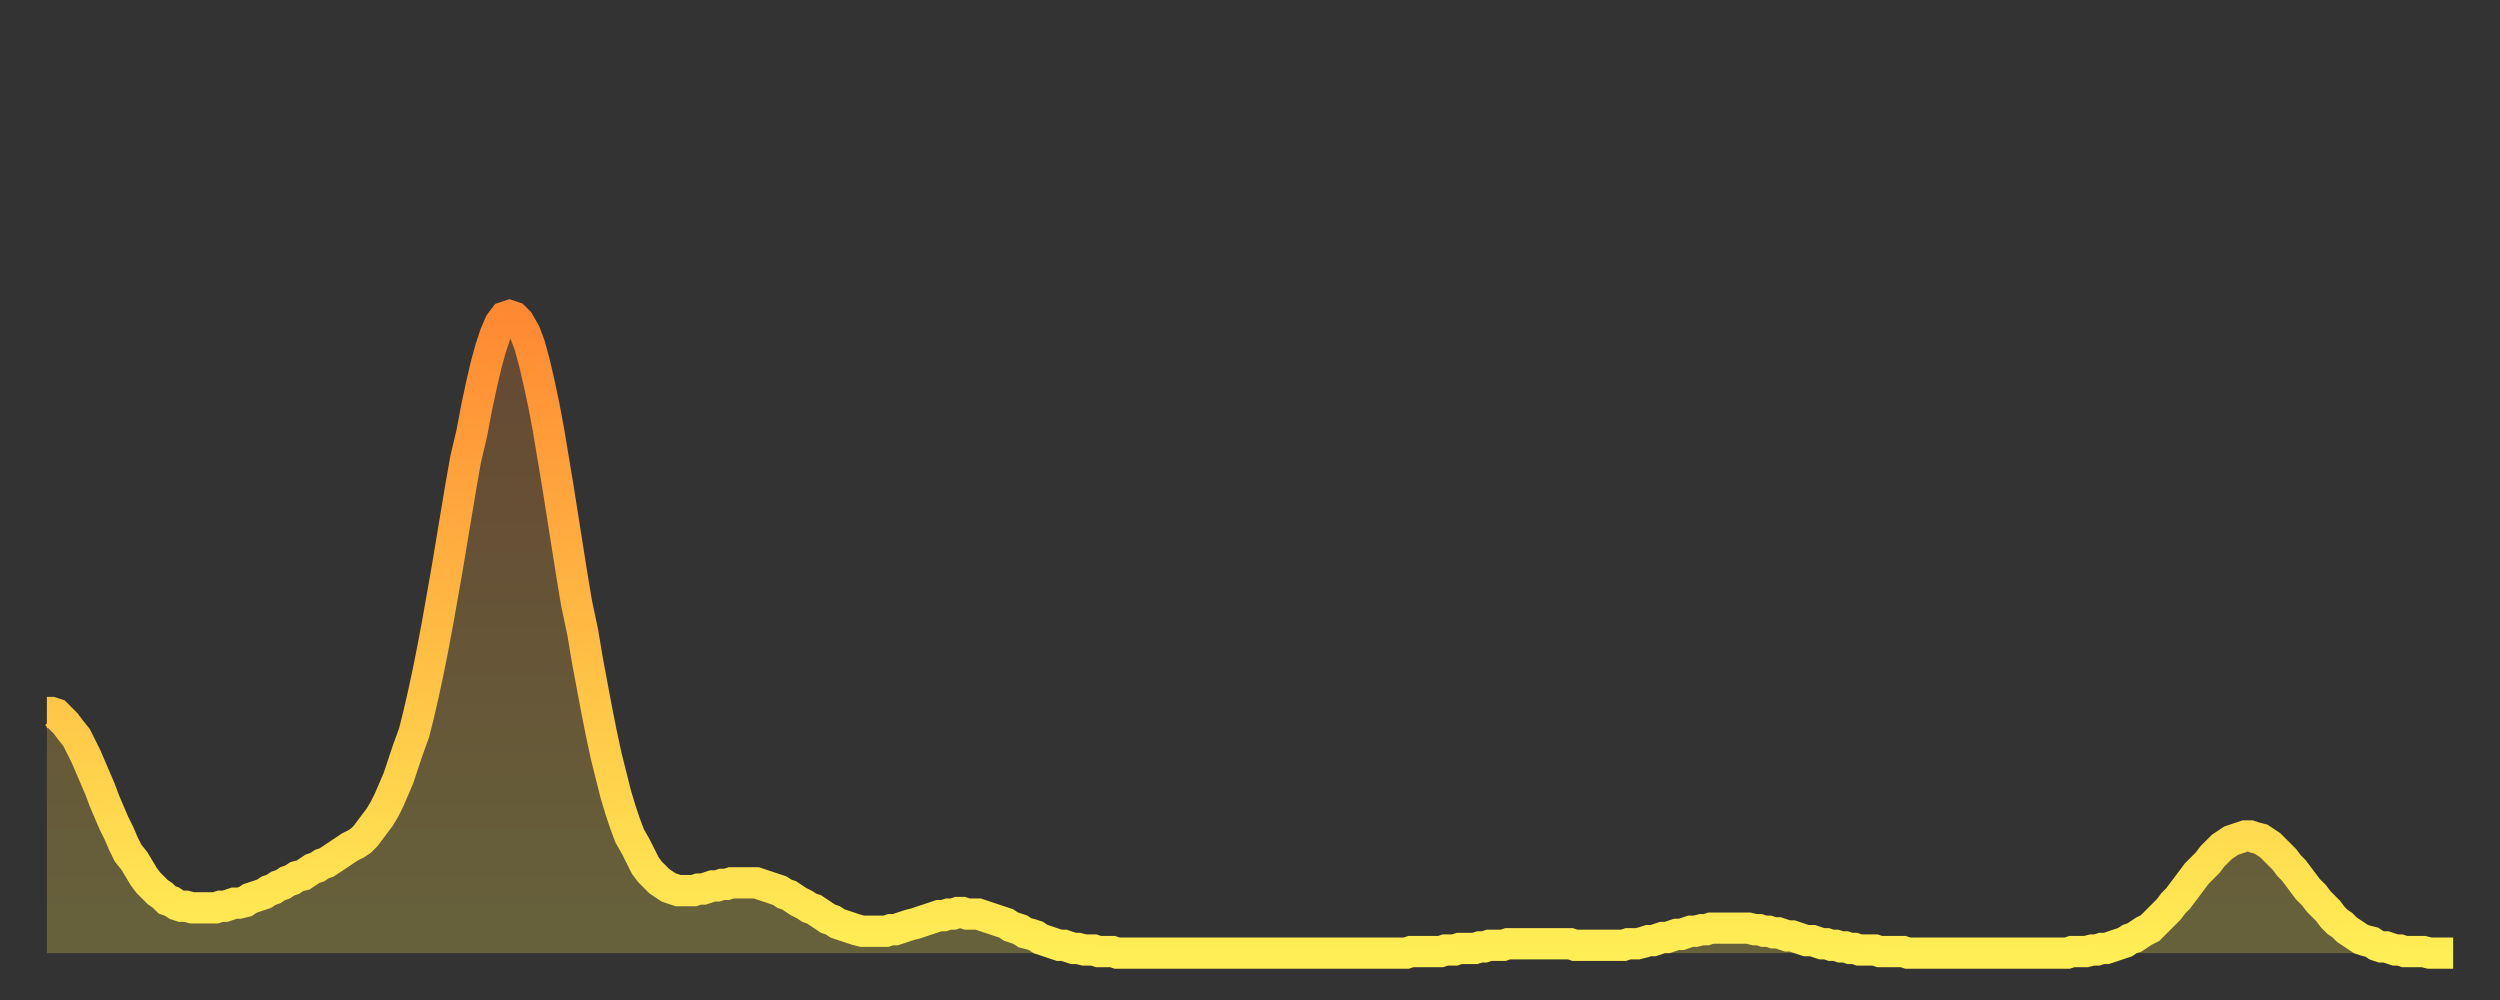
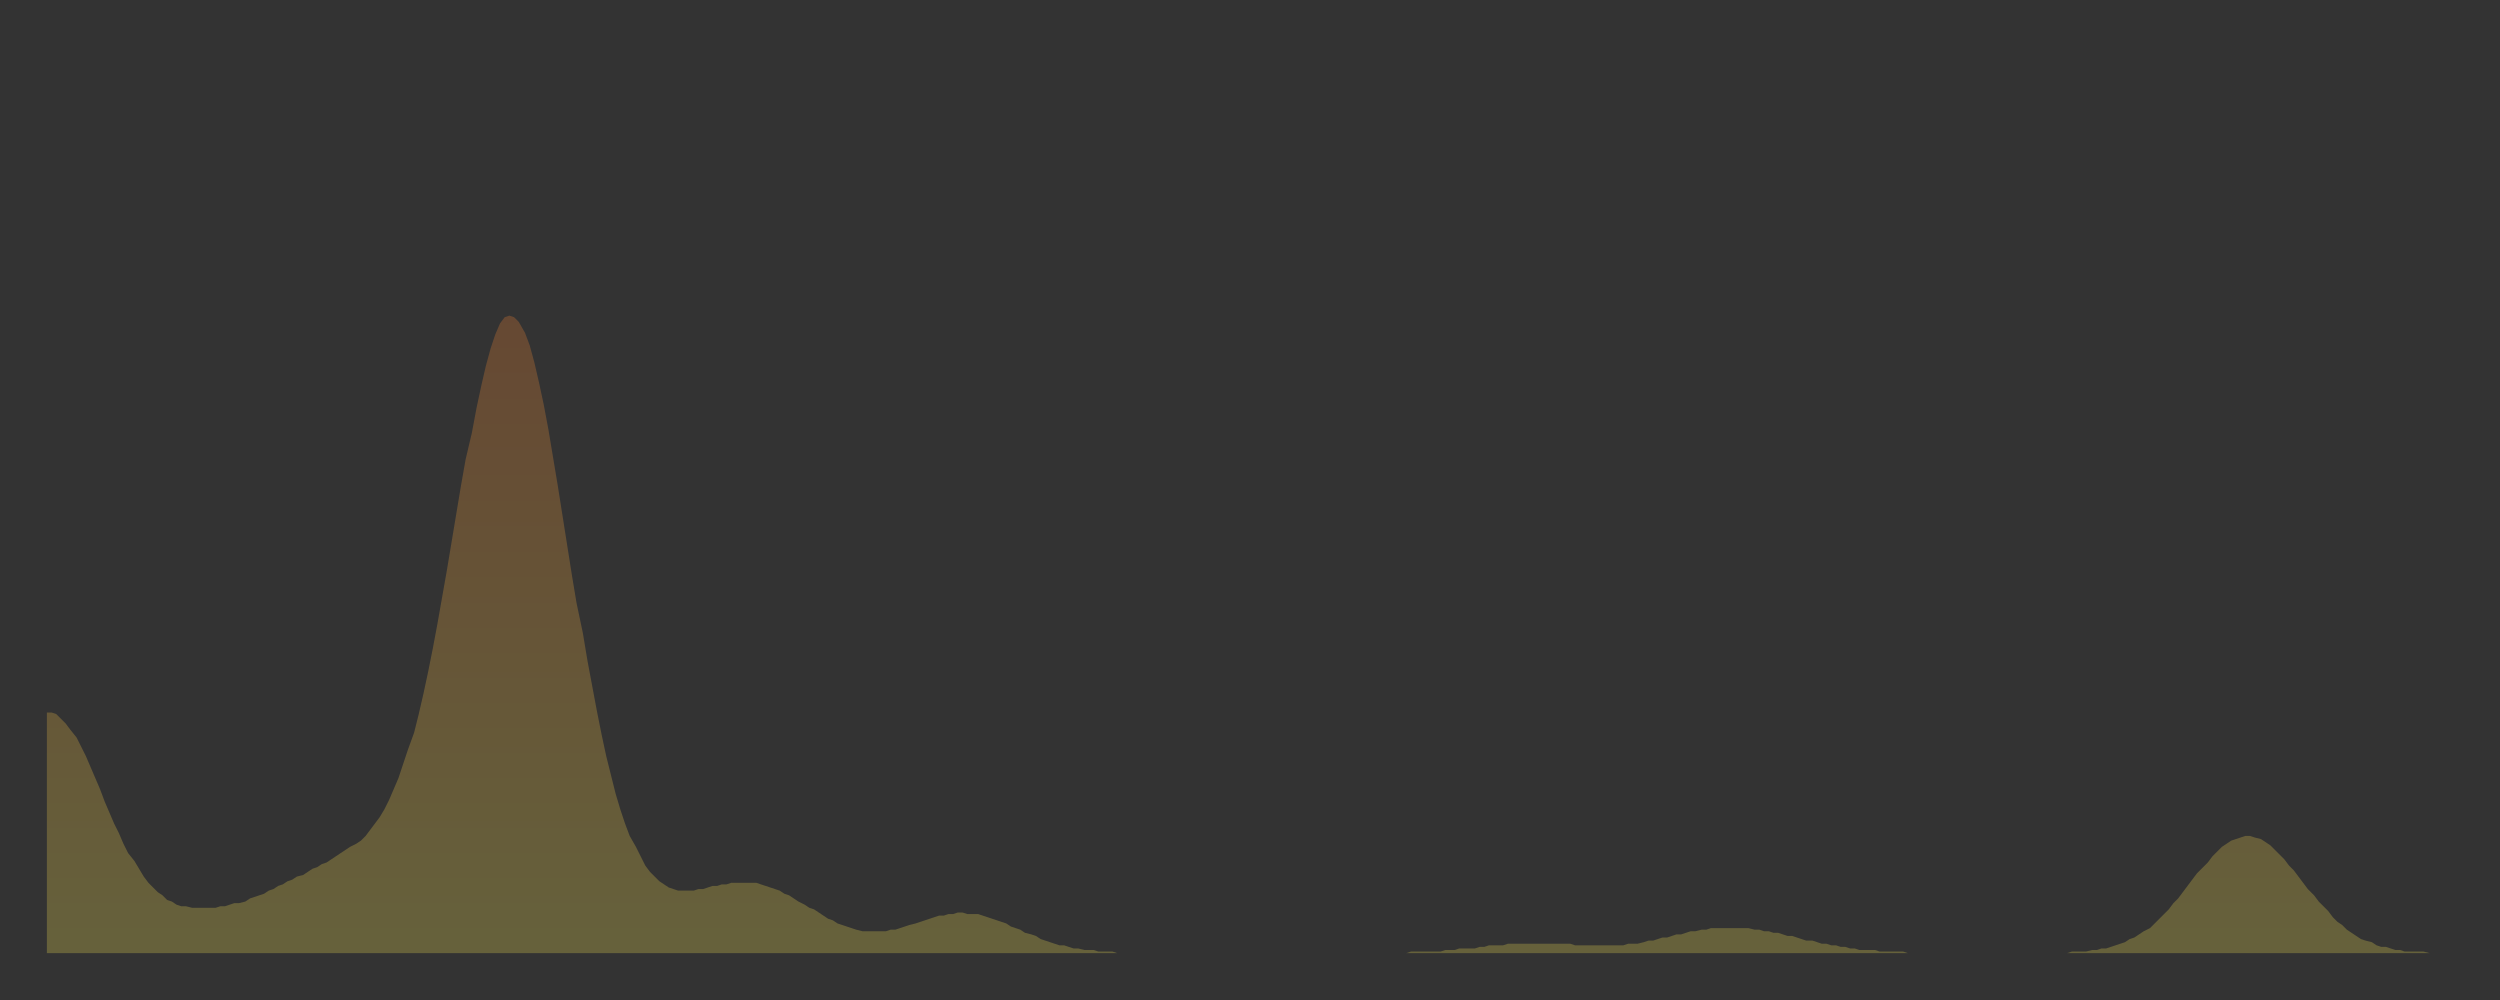
<svg xmlns="http://www.w3.org/2000/svg" baseProfile="full" height="64" version="1.1" width="160">
  <rect width="100%" height="100%" fill="#333333" stroke="none" />
  <defs>
    <linearGradient id="id757298" x1="0" x2="0" y1="0" y2="1">
      <stop offset="0%" stop-color="#ff8933" />
      <stop offset="50%" stop-color="#ffbb44" />
      <stop offset="100%" stop-color="#ffee55" />
    </linearGradient>
  </defs>
  <g transform="translate(3,3)">
    <g>
-       <path d="M 0.0 42.6 0.3 42.6 0.6 42.7 0.9 43.0 1.2 43.3 1.5 43.7 1.9 44.2 2.2 44.8 2.5 45.4 2.8 46.1 3.1 46.8 3.4 47.5 3.7 48.3 4.0 49.0 4.3 49.7 4.6 50.3 4.9 51.0 5.2 51.6 5.6 52.1 5.9 52.6 6.2 53.1 6.5 53.5 6.8 53.8 7.1 54.1 7.4 54.3 7.7 54.6 8.0 54.7 8.3 54.9 8.6 55.0 8.9 55.0 9.3 55.1 9.6 55.1 9.9 55.1 10.2 55.1 10.5 55.1 10.8 55.1 11.1 55.0 11.4 55.0 11.7 54.9 12.0 54.8 12.3 54.8 12.7 54.7 13.0 54.5 13.3 54.4 13.6 54.3 13.9 54.2 14.2 54.0 14.5 53.9 14.8 53.7 15.1 53.6 15.4 53.4 15.7 53.3 16.0 53.1 16.4 53.0 16.7 52.8 17.0 52.6 17.3 52.5 17.6 52.3 17.9 52.2 18.2 52.0 18.5 51.8 18.8 51.6 19.1 51.4 19.4 51.2 19.8 51.0 20.1 50.8 20.4 50.5 20.7 50.1 21.0 49.7 21.3 49.3 21.6 48.8 21.9 48.2 22.2 47.5 22.5 46.8 22.8 45.9 23.1 45.0 23.5 43.9 23.8 42.7 24.1 41.4 24.4 40.0 24.7 38.5 25.0 36.9 25.3 35.2 25.6 33.5 25.9 31.7 26.2 29.9 26.5 28.1 26.8 26.4 27.2 24.7 27.5 23.1 27.8 21.7 28.1 20.4 28.4 19.3 28.7 18.4 29.0 17.7 29.3 17.3 29.6 17.2 29.9 17.3 30.2 17.6 30.6 18.3 30.9 19.1 31.2 20.2 31.5 21.5 31.8 22.9 32.1 24.5 32.4 26.3 32.7 28.1 33.0 30.0 33.3 31.9 33.6 33.8 33.9 35.6 34.3 37.5 34.6 39.3 34.9 40.9 35.2 42.5 35.5 44.0 35.8 45.4 36.1 46.6 36.4 47.8 36.7 48.8 37.0 49.7 37.3 50.5 37.7 51.2 38.0 51.8 38.3 52.4 38.6 52.8 38.9 53.1 39.2 53.4 39.5 53.6 39.8 53.8 40.1 53.9 40.4 54.0 40.7 54.0 41.0 54.0 41.4 54.0 41.7 53.9 42.0 53.9 42.3 53.8 42.6 53.7 42.9 53.7 43.2 53.6 43.5 53.6 43.8 53.5 44.1 53.5 44.4 53.5 44.7 53.5 45.1 53.5 45.4 53.5 45.7 53.6 46.0 53.7 46.3 53.8 46.6 53.9 46.9 54.0 47.2 54.2 47.5 54.3 47.8 54.5 48.1 54.7 48.5 54.9 48.8 55.1 49.1 55.2 49.4 55.4 49.7 55.6 50.0 55.8 50.3 55.9 50.6 56.1 50.9 56.2 51.2 56.3 51.5 56.4 51.8 56.5 52.2 56.6 52.5 56.6 52.8 56.6 53.1 56.6 53.4 56.6 53.7 56.6 54.0 56.5 54.3 56.5 54.6 56.4 54.9 56.3 55.2 56.2 55.6 56.1 55.9 56.0 56.2 55.9 56.5 55.8 56.8 55.7 57.1 55.6 57.4 55.6 57.7 55.5 58.0 55.5 58.3 55.4 58.6 55.4 58.9 55.5 59.3 55.5 59.6 55.5 59.9 55.6 60.2 55.7 60.5 55.8 60.8 55.9 61.1 56.0 61.4 56.1 61.7 56.3 62.0 56.4 62.3 56.5 62.6 56.7 63.0 56.8 63.3 56.9 63.6 57.1 63.9 57.2 64.2 57.3 64.5 57.4 64.8 57.5 65.1 57.5 65.4 57.6 65.7 57.7 66.0 57.7 66.4 57.8 66.7 57.8 67.0 57.8 67.3 57.9 67.6 57.9 67.9 57.9 68.2 57.9 68.5 58.0 68.8 58.0 69.1 58.0 69.4 58.0 69.7 58.0 70.1 58.0 70.4 58.0 70.7 58.0 71.0 58.0 71.3 58.0 71.6 58.0 71.9 58.0 72.2 58.0 72.5 58.0 72.8 58.0 73.1 58.0 73.5 58.0 73.8 58.0 74.1 58.0 74.4 58.0 74.7 58.0 75.0 58.0 75.3 58.0 75.6 58.0 75.9 58.0 76.2 58.0 76.5 58.0 76.8 58.0 77.2 58.0 77.5 58.0 77.8 58.0 78.1 58.0 78.4 58.0 78.7 58.0 79.0 58.0 79.3 58.0 79.6 58.0 79.9 58.0 80.2 58.0 80.5 58.0 80.9 58.0 81.2 58.0 81.5 58.0 81.8 58.0 82.1 58.0 82.4 58.0 82.7 58.0 83.0 58.0 83.3 58.0 83.6 58.0 83.9 58.0 84.3 58.0 84.6 58.0 84.9 58.0 85.2 58.0 85.5 58.0 85.8 58.0 86.1 58.0 86.4 58.0 86.7 58.0 87.0 58.0 87.3 57.9 87.6 57.9 88.0 57.9 88.3 57.9 88.6 57.9 88.9 57.9 89.2 57.9 89.5 57.8 89.8 57.8 90.1 57.8 90.4 57.7 90.7 57.7 91.0 57.7 91.4 57.7 91.7 57.6 92.0 57.6 92.3 57.5 92.6 57.5 92.9 57.5 93.2 57.5 93.5 57.4 93.8 57.4 94.1 57.4 94.4 57.4 94.7 57.4 95.1 57.4 95.4 57.4 95.7 57.4 96.0 57.4 96.3 57.4 96.6 57.4 96.9 57.4 97.2 57.4 97.5 57.4 97.8 57.5 98.1 57.5 98.4 57.5 98.8 57.5 99.1 57.5 99.4 57.5 99.7 57.5 100.0 57.5 100.3 57.5 100.6 57.5 100.9 57.5 101.2 57.4 101.5 57.4 101.8 57.4 102.2 57.3 102.5 57.2 102.8 57.2 103.1 57.1 103.4 57.0 103.7 57.0 104.0 56.9 104.3 56.8 104.6 56.8 104.9 56.7 105.2 56.6 105.5 56.6 105.9 56.5 106.2 56.5 106.5 56.4 106.8 56.4 107.1 56.4 107.4 56.4 107.7 56.4 108.0 56.4 108.3 56.4 108.6 56.4 108.9 56.4 109.3 56.5 109.6 56.5 109.9 56.6 110.2 56.6 110.5 56.7 110.8 56.7 111.1 56.8 111.4 56.9 111.7 56.9 112.0 57.0 112.3 57.1 112.6 57.2 113.0 57.2 113.3 57.3 113.6 57.4 113.9 57.4 114.2 57.5 114.5 57.5 114.8 57.6 115.1 57.6 115.4 57.7 115.7 57.7 116.0 57.8 116.3 57.8 116.7 57.8 117.0 57.8 117.3 57.9 117.6 57.9 117.9 57.9 118.2 57.9 118.5 57.9 118.8 57.9 119.1 58.0 119.4 58.0 119.7 58.0 120.1 58.0 120.4 58.0 120.7 58.0 121.0 58.0 121.3 58.0 121.6 58.0 121.9 58.0 122.2 58.0 122.5 58.0 122.8 58.0 123.1 58.0 123.4 58.0 123.8 58.0 124.1 58.0 124.4 58.0 124.7 58.0 125.0 58.0 125.3 58.0 125.6 58.0 125.9 58.0 126.2 58.0 126.5 58.0 126.8 58.0 127.2 58.0 127.5 58.0 127.8 58.0 128.1 58.0 128.4 58.0 128.7 58.0 129.0 58.0 129.3 58.0 129.6 57.9 129.9 57.9 130.2 57.9 130.5 57.9 130.9 57.8 131.2 57.8 131.5 57.7 131.8 57.7 132.1 57.6 132.4 57.5 132.7 57.4 133.0 57.3 133.3 57.1 133.6 57.0 133.9 56.8 134.2 56.6 134.6 56.4 134.9 56.1 135.2 55.8 135.5 55.5 135.8 55.2 136.1 54.8 136.4 54.5 136.7 54.1 137.0 53.7 137.3 53.3 137.6 52.9 138.0 52.5 138.3 52.2 138.6 51.8 138.9 51.5 139.2 51.2 139.5 51.0 139.8 50.8 140.1 50.7 140.4 50.6 140.7 50.5 141.0 50.5 141.3 50.6 141.7 50.7 142.0 50.9 142.3 51.1 142.6 51.4 142.9 51.7 143.2 52.0 143.5 52.4 143.8 52.7 144.1 53.1 144.4 53.5 144.7 53.9 145.1 54.3 145.4 54.7 145.7 55.0 146.0 55.3 146.3 55.7 146.6 56.0 146.9 56.2 147.2 56.5 147.5 56.7 147.8 56.9 148.1 57.1 148.4 57.2 148.8 57.3 149.1 57.5 149.4 57.6 149.7 57.6 150.0 57.7 150.3 57.8 150.6 57.8 150.9 57.9 151.2 57.9 151.5 57.9 151.8 57.9 152.1 57.9 152.5 58.0 152.8 58.0 153.1 58.0 153.4 58.0 153.7 58.0 154.0 58.0" fill="none" id="graph-curve" opacity="1" stroke="url(#id757298)" stroke-width="2" />
      <path d="M 0 58 L 0.0 42.6 0.3 42.6 0.6 42.7 0.9 43.0 1.2 43.3 1.5 43.7 1.9 44.2 2.2 44.8 2.5 45.4 2.8 46.1 3.1 46.8 3.4 47.5 3.7 48.3 4.0 49.0 4.3 49.7 4.6 50.3 4.9 51.0 5.2 51.6 5.6 52.1 5.9 52.6 6.2 53.1 6.5 53.5 6.8 53.8 7.1 54.1 7.4 54.3 7.7 54.6 8.0 54.7 8.3 54.9 8.6 55.0 8.9 55.0 9.3 55.1 9.6 55.1 9.9 55.1 10.2 55.1 10.5 55.1 10.8 55.1 11.1 55.0 11.4 55.0 11.7 54.9 12.0 54.8 12.3 54.8 12.7 54.7 13.0 54.5 13.3 54.4 13.6 54.3 13.9 54.2 14.2 54.0 14.5 53.9 14.8 53.7 15.1 53.6 15.4 53.4 15.7 53.3 16.0 53.1 16.4 53.0 16.7 52.8 17.0 52.6 17.3 52.5 17.6 52.3 17.9 52.2 18.2 52.0 18.5 51.8 18.8 51.6 19.1 51.4 19.4 51.2 19.8 51.0 20.1 50.8 20.4 50.5 20.7 50.1 21.0 49.7 21.3 49.3 21.6 48.8 21.9 48.2 22.2 47.5 22.5 46.8 22.8 45.9 23.1 45.0 23.5 43.9 23.8 42.7 24.1 41.4 24.4 40.0 24.7 38.5 25.0 36.9 25.3 35.2 25.6 33.5 25.9 31.7 26.2 29.9 26.5 28.1 26.8 26.4 27.2 24.7 27.5 23.1 27.8 21.7 28.1 20.4 28.4 19.3 28.7 18.4 29.0 17.7 29.3 17.3 29.6 17.2 29.9 17.3 30.2 17.6 30.6 18.3 30.9 19.1 31.2 20.2 31.5 21.5 31.8 22.9 32.1 24.5 32.4 26.3 32.7 28.1 33.0 30.0 33.3 31.9 33.6 33.8 33.9 35.6 34.3 37.5 34.6 39.3 34.9 40.9 35.2 42.5 35.5 44.0 35.8 45.4 36.1 46.6 36.4 47.8 36.7 48.8 37.0 49.7 37.3 50.5 37.7 51.2 38.0 51.8 38.3 52.4 38.6 52.8 38.9 53.1 39.2 53.4 39.5 53.6 39.8 53.8 40.1 53.9 40.4 54.0 40.7 54.0 41.0 54.0 41.4 54.0 41.7 53.9 42.0 53.9 42.3 53.8 42.6 53.7 42.9 53.7 43.2 53.6 43.5 53.6 43.8 53.5 44.1 53.5 44.4 53.5 44.7 53.5 45.1 53.5 45.4 53.5 45.7 53.6 46.0 53.7 46.3 53.8 46.6 53.9 46.9 54.0 47.2 54.2 47.5 54.3 47.8 54.5 48.1 54.7 48.5 54.9 48.8 55.1 49.1 55.2 49.4 55.4 49.7 55.6 50.0 55.8 50.3 55.9 50.6 56.1 50.9 56.2 51.2 56.3 51.5 56.4 51.8 56.5 52.2 56.6 52.5 56.6 52.8 56.6 53.1 56.6 53.4 56.6 53.7 56.6 54.0 56.5 54.3 56.5 54.6 56.4 54.9 56.3 55.2 56.2 55.6 56.1 55.9 56.0 56.2 55.9 56.5 55.8 56.8 55.7 57.1 55.6 57.4 55.6 57.7 55.5 58.0 55.5 58.3 55.4 58.6 55.4 58.9 55.5 59.3 55.5 59.6 55.5 59.9 55.6 60.2 55.7 60.5 55.8 60.8 55.9 61.1 56.0 61.4 56.1 61.7 56.3 62.0 56.4 62.3 56.5 62.6 56.7 63.0 56.8 63.3 56.9 63.6 57.1 63.9 57.2 64.2 57.3 64.5 57.4 64.8 57.5 65.1 57.5 65.4 57.6 65.7 57.7 66.0 57.7 66.4 57.8 66.7 57.8 67.0 57.8 67.3 57.9 67.6 57.9 67.9 57.9 68.2 57.9 68.5 58.0 68.8 58.0 69.1 58.0 69.4 58.0 69.7 58.0 70.1 58.0 70.4 58.0 70.7 58.0 71.0 58.0 71.3 58.0 71.6 58.0 71.9 58.0 72.2 58.0 72.5 58.0 72.8 58.0 73.1 58.0 73.5 58.0 73.8 58.0 74.1 58.0 74.4 58.0 74.7 58.0 75.0 58.0 75.3 58.0 75.6 58.0 75.9 58.0 76.2 58.0 76.5 58.0 76.8 58.0 77.2 58.0 77.5 58.0 77.8 58.0 78.1 58.0 78.4 58.0 78.7 58.0 79.0 58.0 79.3 58.0 79.6 58.0 79.9 58.0 80.2 58.0 80.5 58.0 80.9 58.0 81.2 58.0 81.5 58.0 81.8 58.0 82.1 58.0 82.4 58.0 82.7 58.0 83.0 58.0 83.3 58.0 83.6 58.0 83.9 58.0 84.3 58.0 84.6 58.0 84.9 58.0 85.2 58.0 85.5 58.0 85.8 58.0 86.1 58.0 86.4 58.0 86.7 58.0 87.0 58.0 87.3 57.9 87.6 57.9 88.0 57.9 88.3 57.9 88.6 57.9 88.9 57.9 89.2 57.9 89.5 57.8 89.8 57.8 90.1 57.8 90.4 57.7 90.7 57.7 91.0 57.7 91.4 57.7 91.7 57.6 92.0 57.6 92.3 57.5 92.6 57.5 92.9 57.5 93.2 57.5 93.5 57.4 93.8 57.4 94.1 57.4 94.4 57.4 94.7 57.4 95.1 57.4 95.4 57.4 95.7 57.4 96.0 57.4 96.3 57.4 96.6 57.4 96.9 57.4 97.2 57.4 97.5 57.4 97.8 57.5 98.1 57.5 98.4 57.5 98.8 57.5 99.1 57.5 99.4 57.5 99.7 57.5 100.0 57.5 100.3 57.5 100.6 57.5 100.9 57.5 101.2 57.4 101.5 57.4 101.8 57.4 102.2 57.3 102.5 57.2 102.8 57.2 103.1 57.1 103.4 57.0 103.7 57.0 104.0 56.9 104.3 56.8 104.6 56.8 104.9 56.7 105.2 56.6 105.5 56.6 105.9 56.5 106.2 56.5 106.5 56.4 106.8 56.4 107.1 56.4 107.4 56.4 107.7 56.4 108.0 56.4 108.3 56.4 108.6 56.4 108.9 56.4 109.3 56.5 109.6 56.5 109.9 56.6 110.2 56.6 110.5 56.7 110.8 56.7 111.1 56.8 111.4 56.9 111.7 56.9 112.0 57.0 112.3 57.1 112.6 57.2 113.0 57.2 113.3 57.3 113.6 57.4 113.9 57.4 114.2 57.5 114.5 57.5 114.8 57.6 115.1 57.6 115.4 57.7 115.7 57.7 116.0 57.8 116.3 57.8 116.7 57.8 117.0 57.8 117.3 57.9 117.6 57.9 117.9 57.9 118.2 57.9 118.5 57.9 118.8 57.9 119.1 58.0 119.4 58.0 119.7 58.0 120.1 58.0 120.4 58.0 120.7 58.0 121.0 58.0 121.3 58.0 121.6 58.0 121.9 58.0 122.2 58.0 122.5 58.0 122.8 58.0 123.1 58.0 123.4 58.0 123.8 58.0 124.1 58.0 124.4 58.0 124.7 58.0 125.0 58.0 125.3 58.0 125.6 58.0 125.9 58.0 126.2 58.0 126.5 58.0 126.8 58.0 127.2 58.0 127.5 58.0 127.8 58.0 128.1 58.0 128.4 58.0 128.7 58.0 129.0 58.0 129.3 58.0 129.6 57.9 129.9 57.9 130.2 57.9 130.5 57.9 130.9 57.8 131.2 57.8 131.5 57.7 131.8 57.7 132.1 57.6 132.4 57.5 132.7 57.4 133.0 57.3 133.3 57.1 133.6 57.0 133.9 56.8 134.2 56.6 134.6 56.4 134.9 56.1 135.2 55.8 135.5 55.5 135.8 55.2 136.1 54.8 136.4 54.5 136.7 54.1 137.0 53.7 137.3 53.3 137.6 52.9 138.0 52.5 138.3 52.2 138.6 51.8 138.9 51.5 139.2 51.2 139.5 51.0 139.8 50.8 140.1 50.7 140.4 50.6 140.7 50.5 141.0 50.5 141.3 50.6 141.7 50.7 142.0 50.9 142.3 51.1 142.6 51.4 142.9 51.7 143.2 52.0 143.5 52.4 143.8 52.7 144.1 53.1 144.4 53.5 144.7 53.9 145.1 54.3 145.4 54.7 145.7 55.0 146.0 55.3 146.3 55.7 146.6 56.0 146.9 56.2 147.2 56.5 147.5 56.7 147.8 56.9 148.1 57.1 148.4 57.2 148.8 57.3 149.1 57.5 149.4 57.6 149.7 57.6 150.0 57.7 150.3 57.8 150.6 57.8 150.9 57.9 151.2 57.9 151.5 57.9 151.8 57.9 152.1 57.9 152.5 58.0 152.8 58.0 153.1 58.0 153.4 58.0 153.7 58.0 154.0 58.0 154 58" fill="url(#id757298)" fill-opacity=".25" id="graph-shadow" />
    </g>
  </g>
</svg>